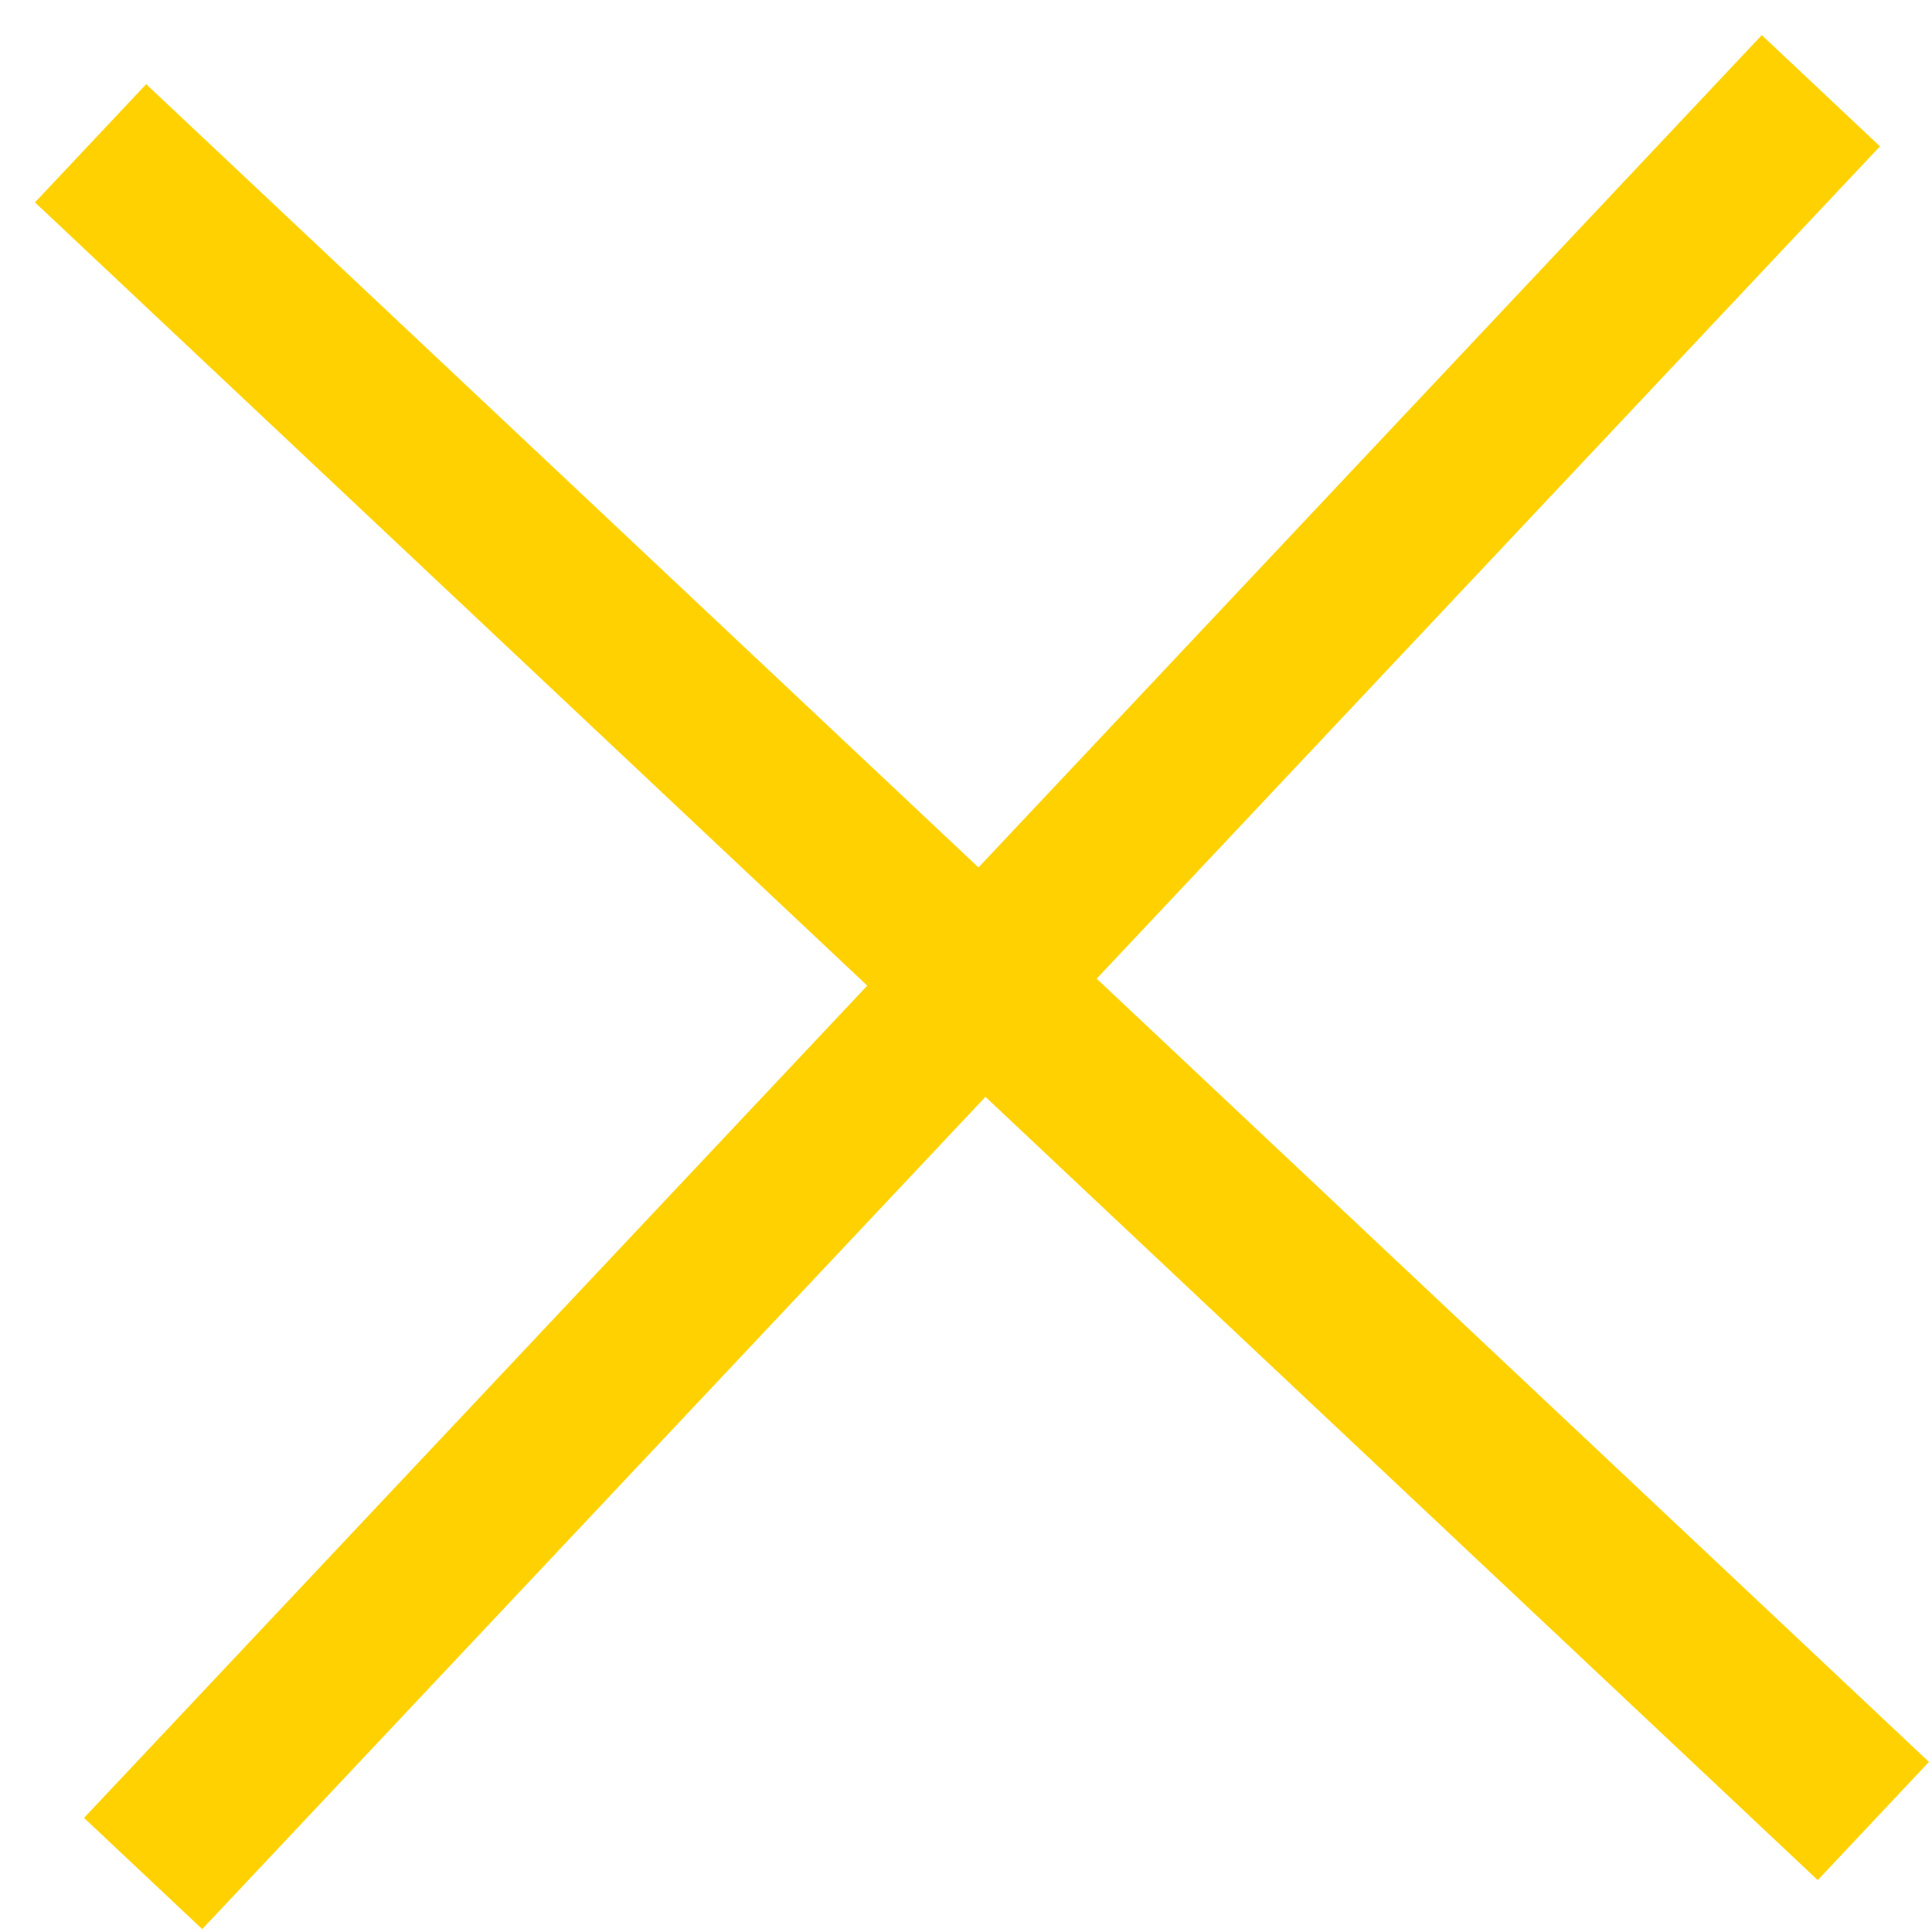
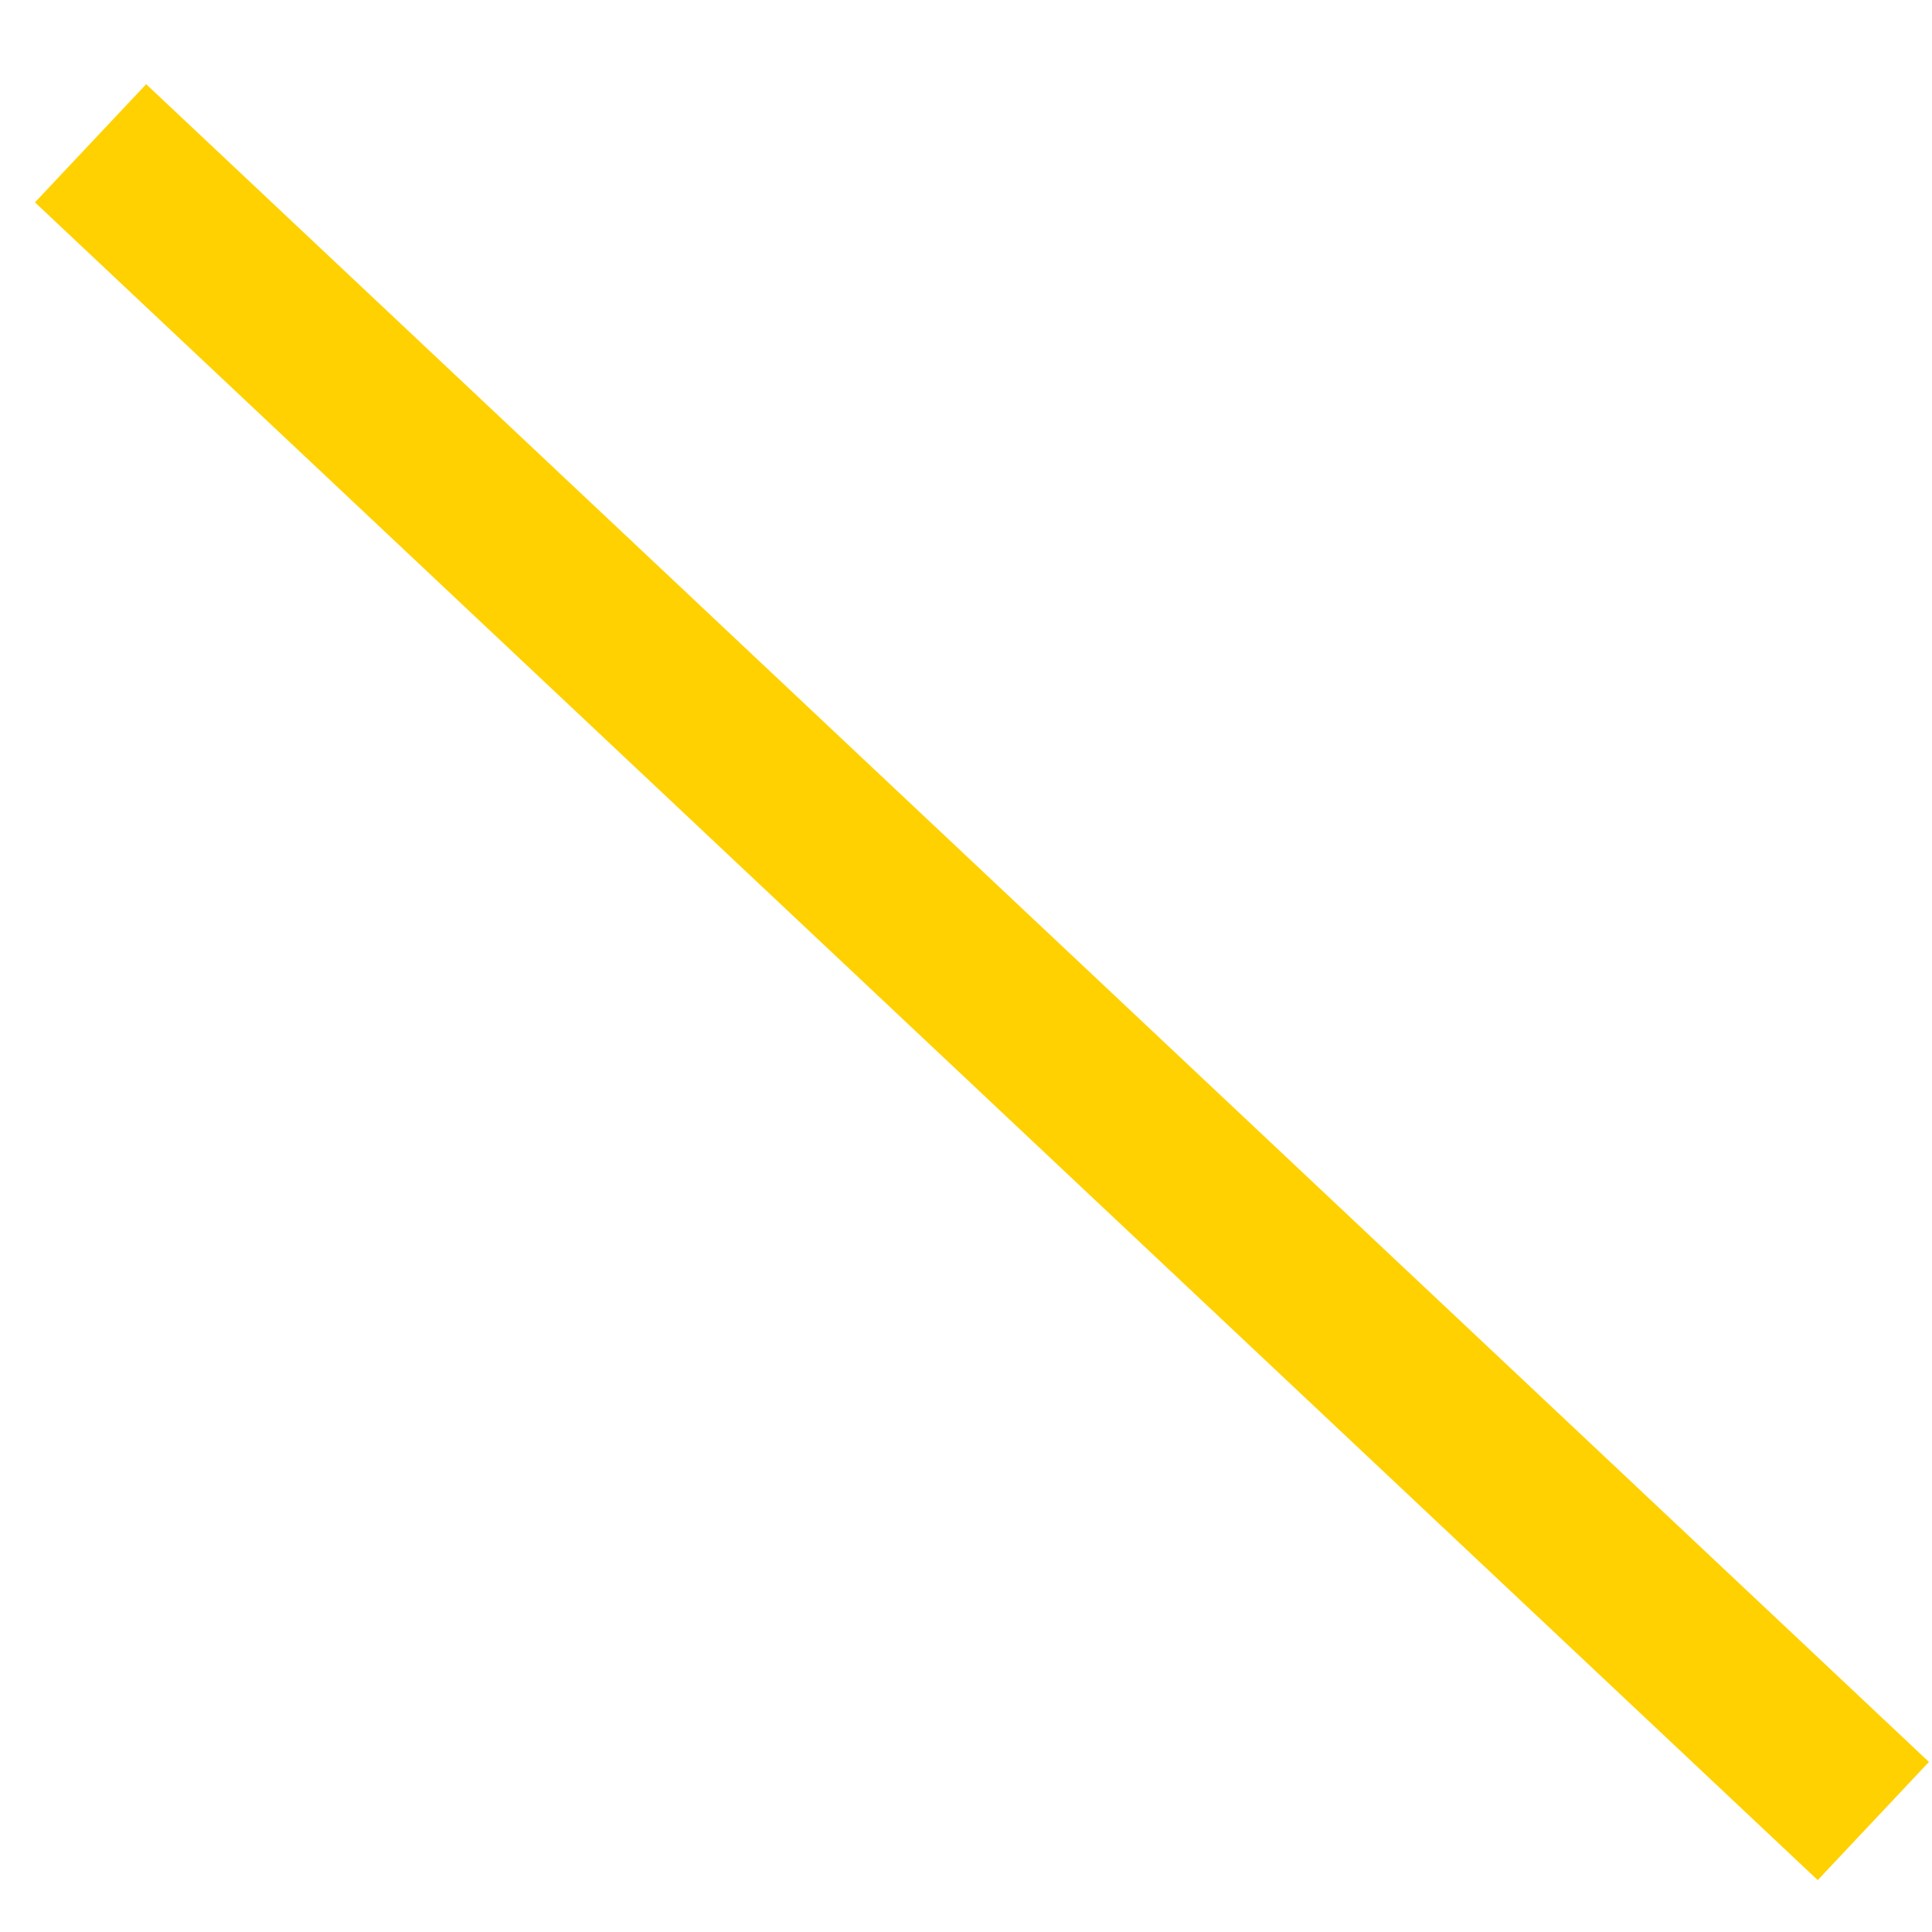
<svg xmlns="http://www.w3.org/2000/svg" width="25" height="25" viewBox="0 0 25 25" fill="none">
  <g id="Frame 786">
    <path id="Vector" d="M1.172 1.854L24.241 23.564" stroke="#FFD100" stroke-width="2.1" stroke-linejoin="round" />
-     <path id="Vector_2" d="M23.562 1.174L1.852 24.243" stroke="#FFD100" stroke-width="2.1" stroke-linejoin="round" />
  </g>
</svg>